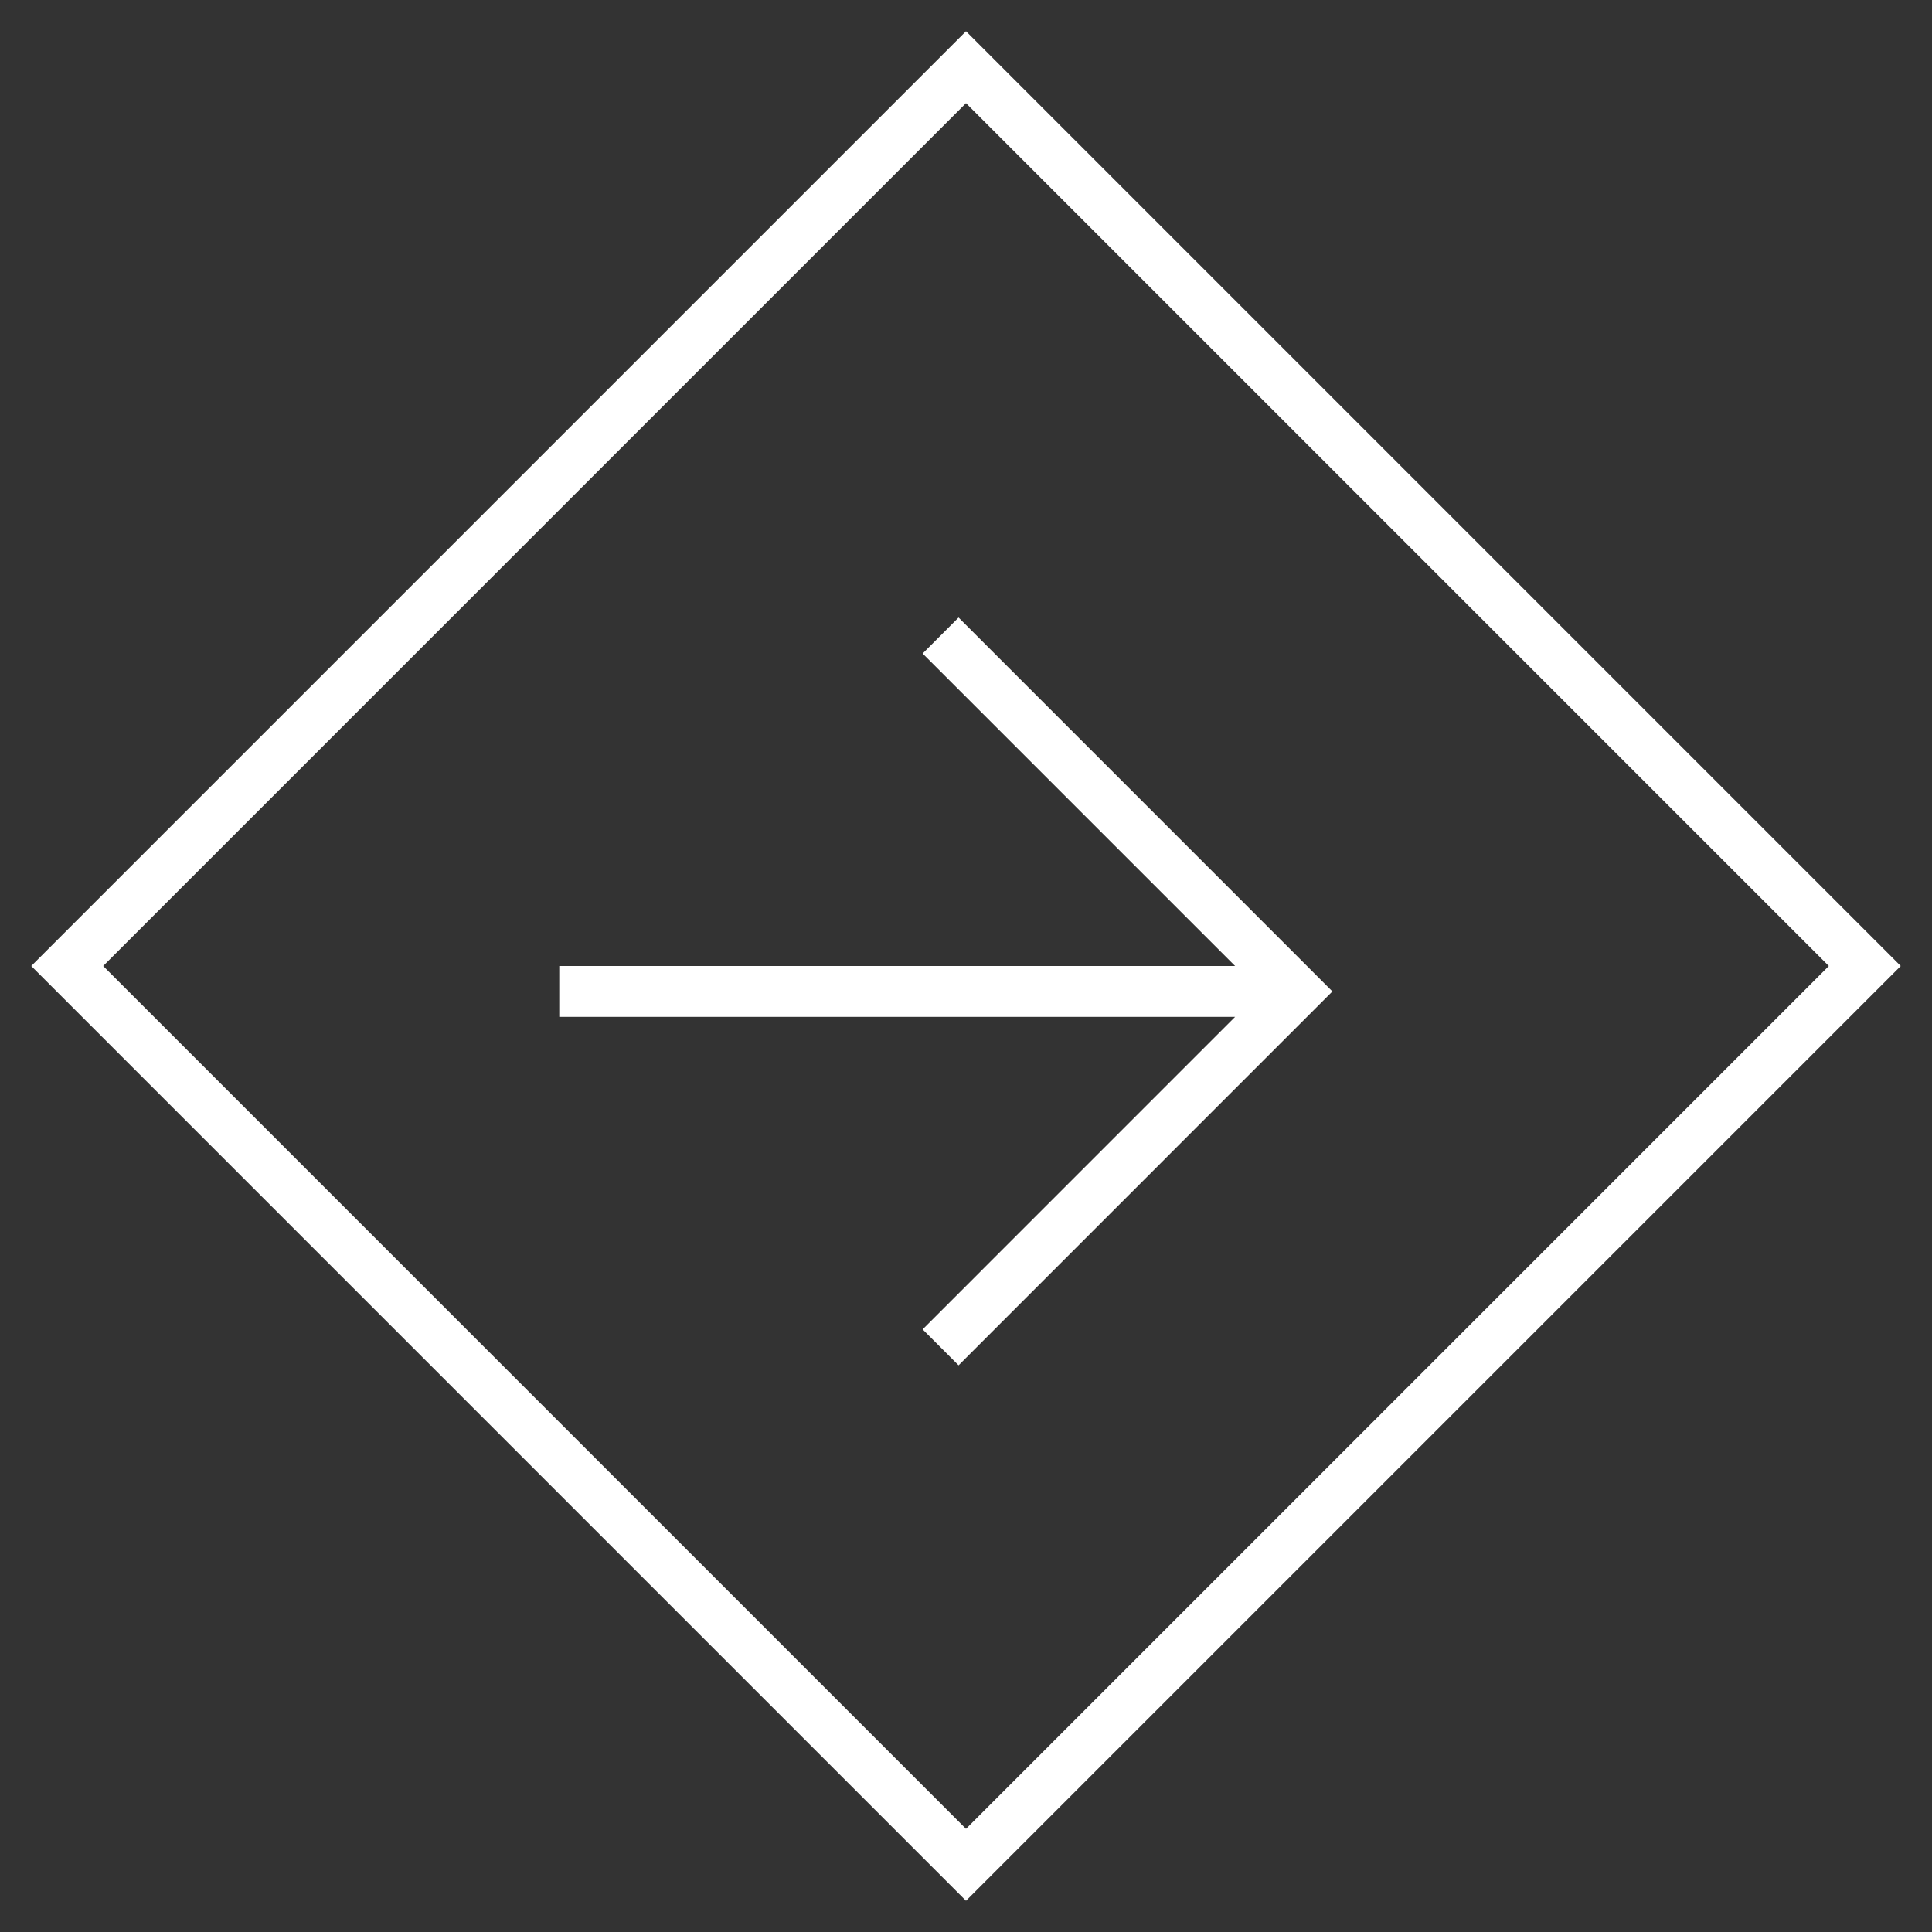
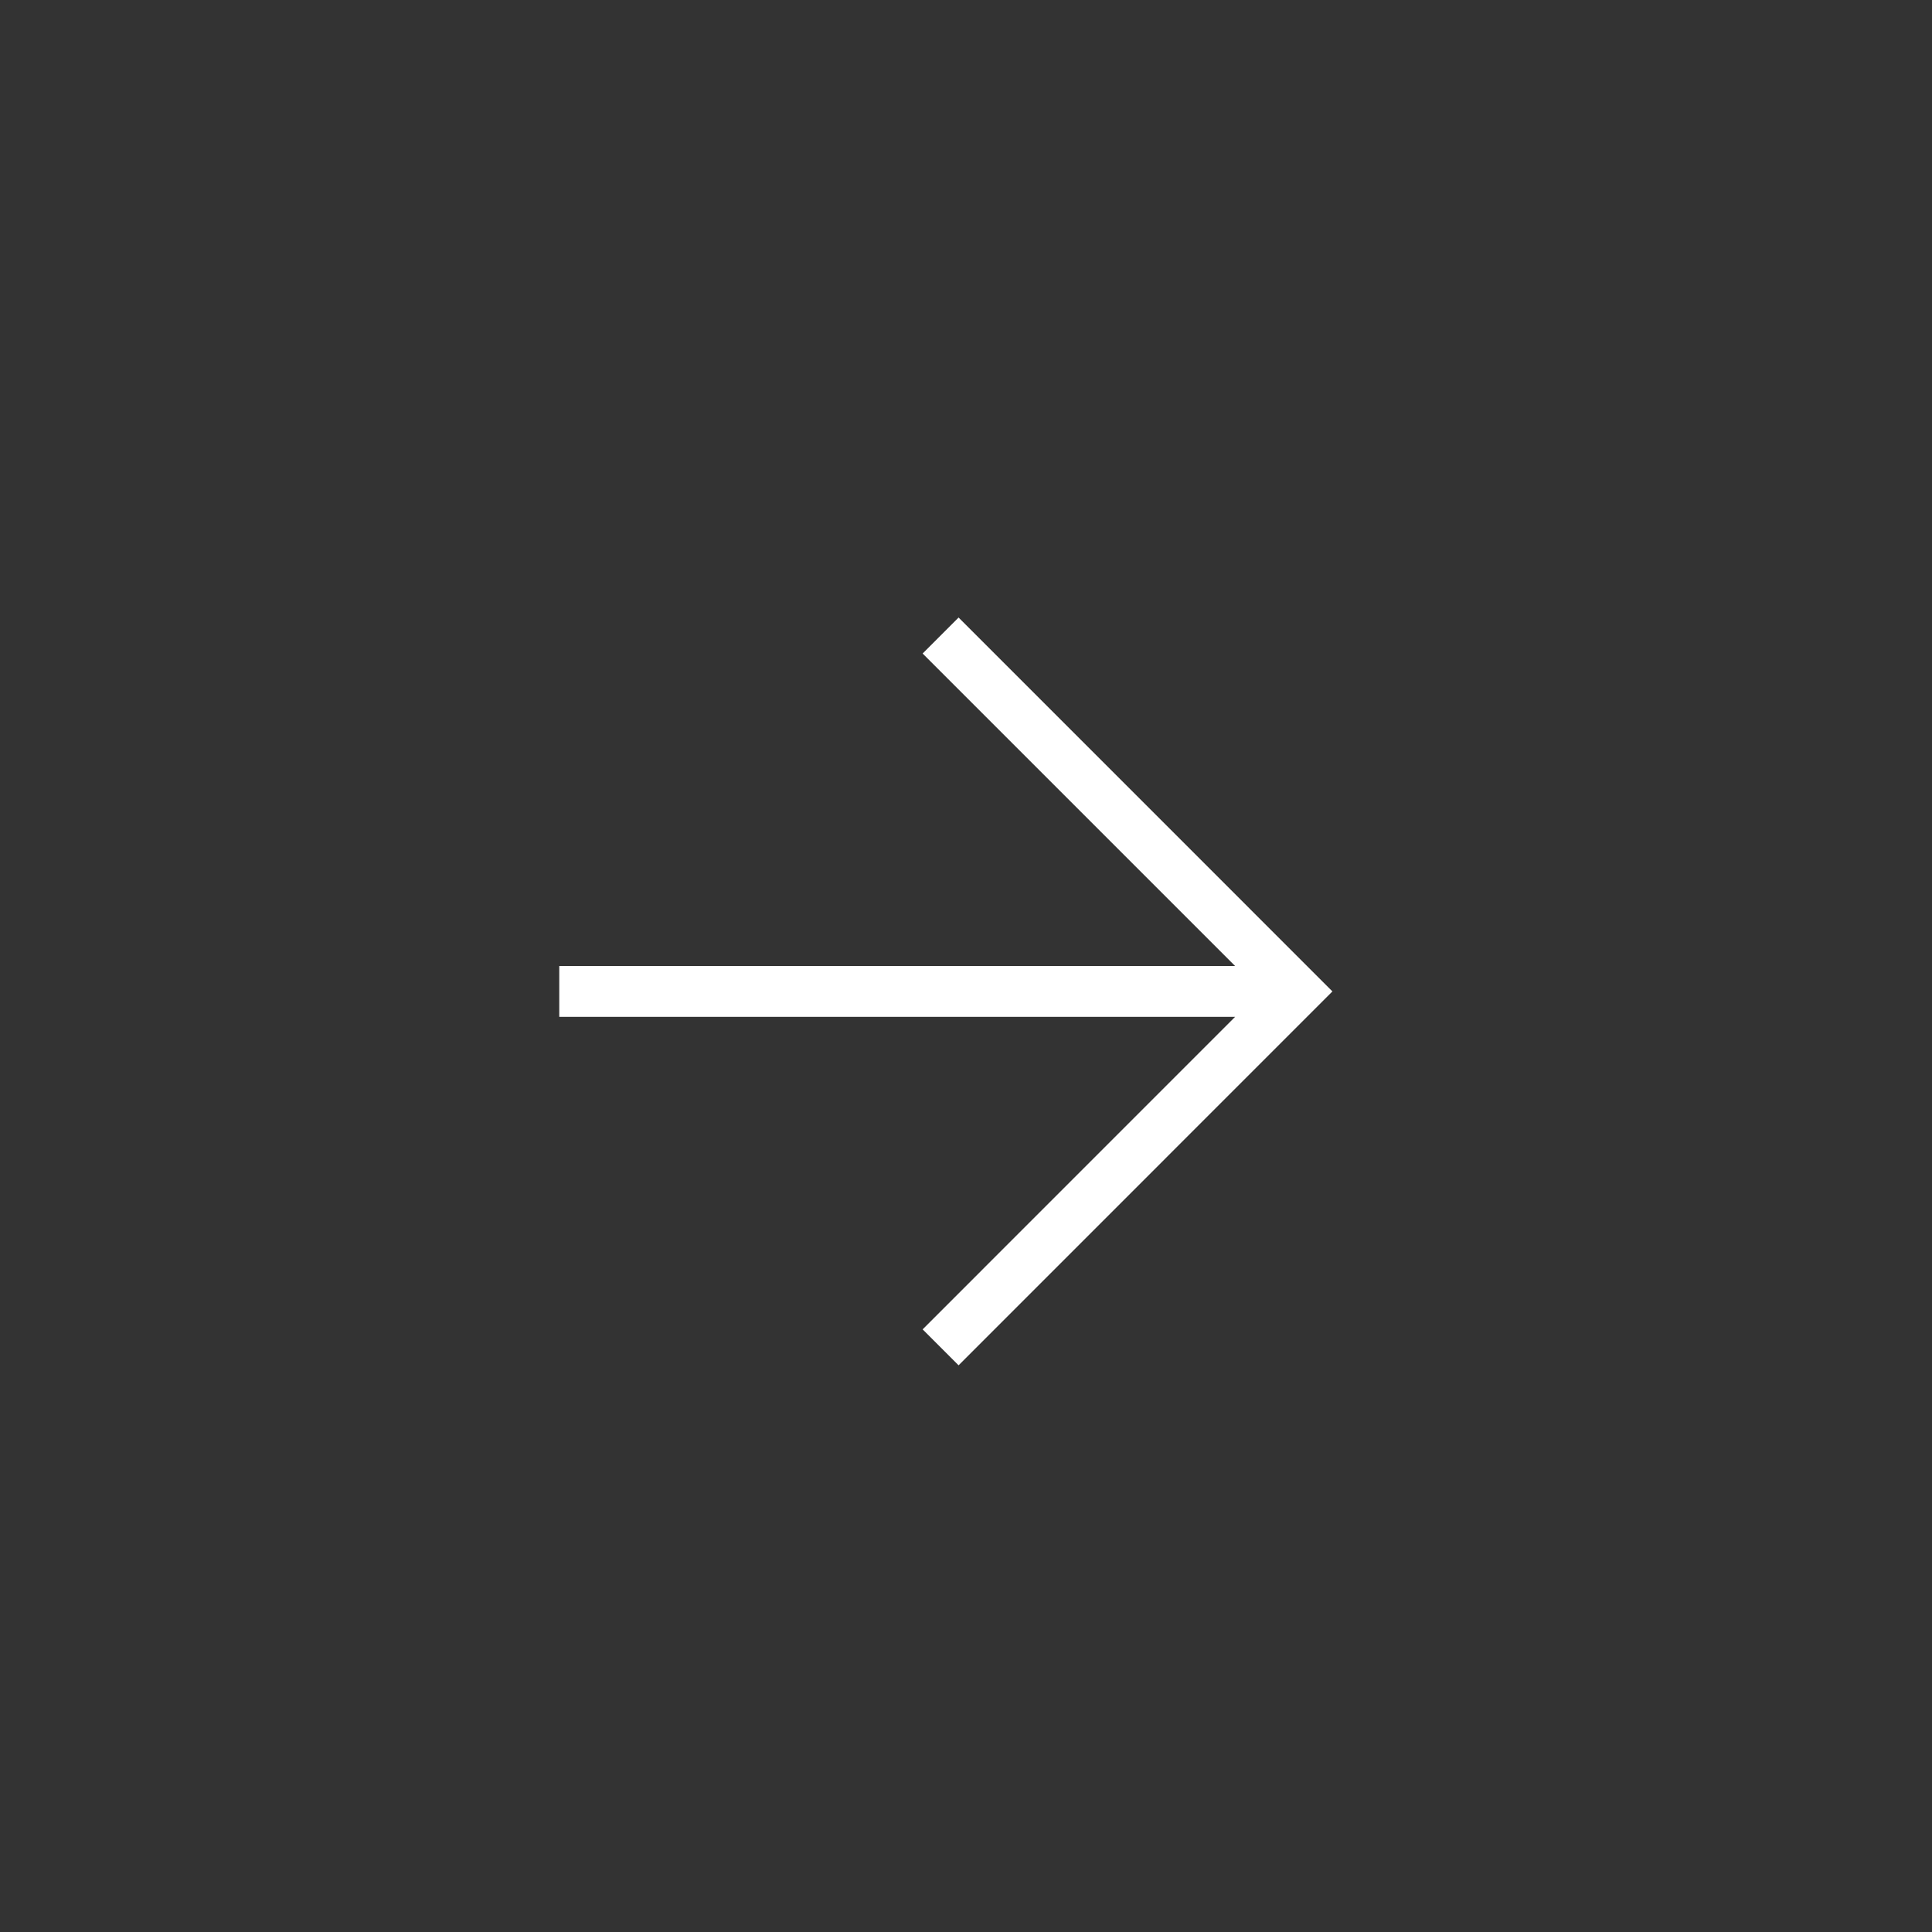
<svg xmlns="http://www.w3.org/2000/svg" width="38" height="38" viewBox="0 0 38 38">
  <rect x="0" y="0" width="38" height="38" fill="#333333" stroke="none" />
  <g fill="none" fill-rule="evenodd">
-     <path stroke="#FFF" d="M1.322 19L19 1.322 36.678 19 19 36.678z" />
    <path fill="#FFF" fill-rule="nonzero" d="M18.854 12.146l7.353 7.354-7.353 7.354-.707-.707L24.293 20H11v-1h13.293l-6.146-6.146z" />
  </g>
</svg>